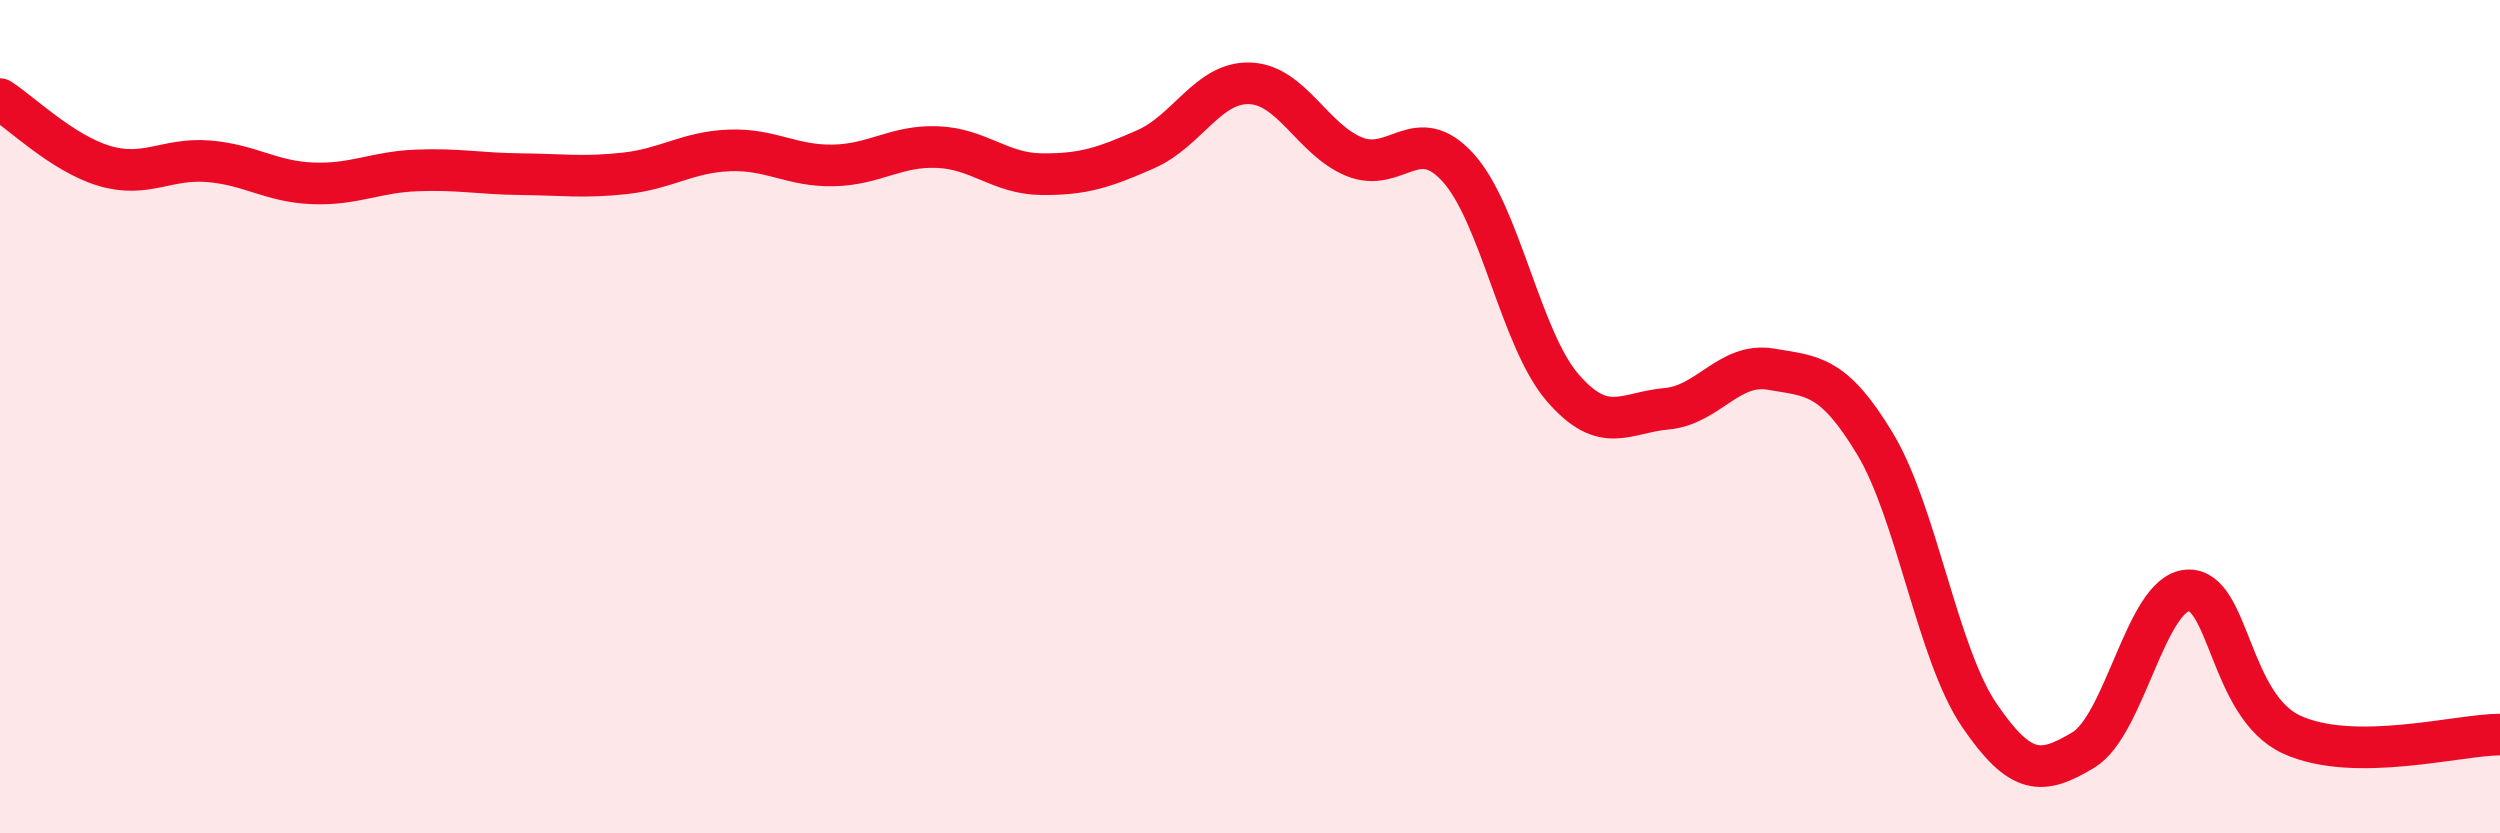
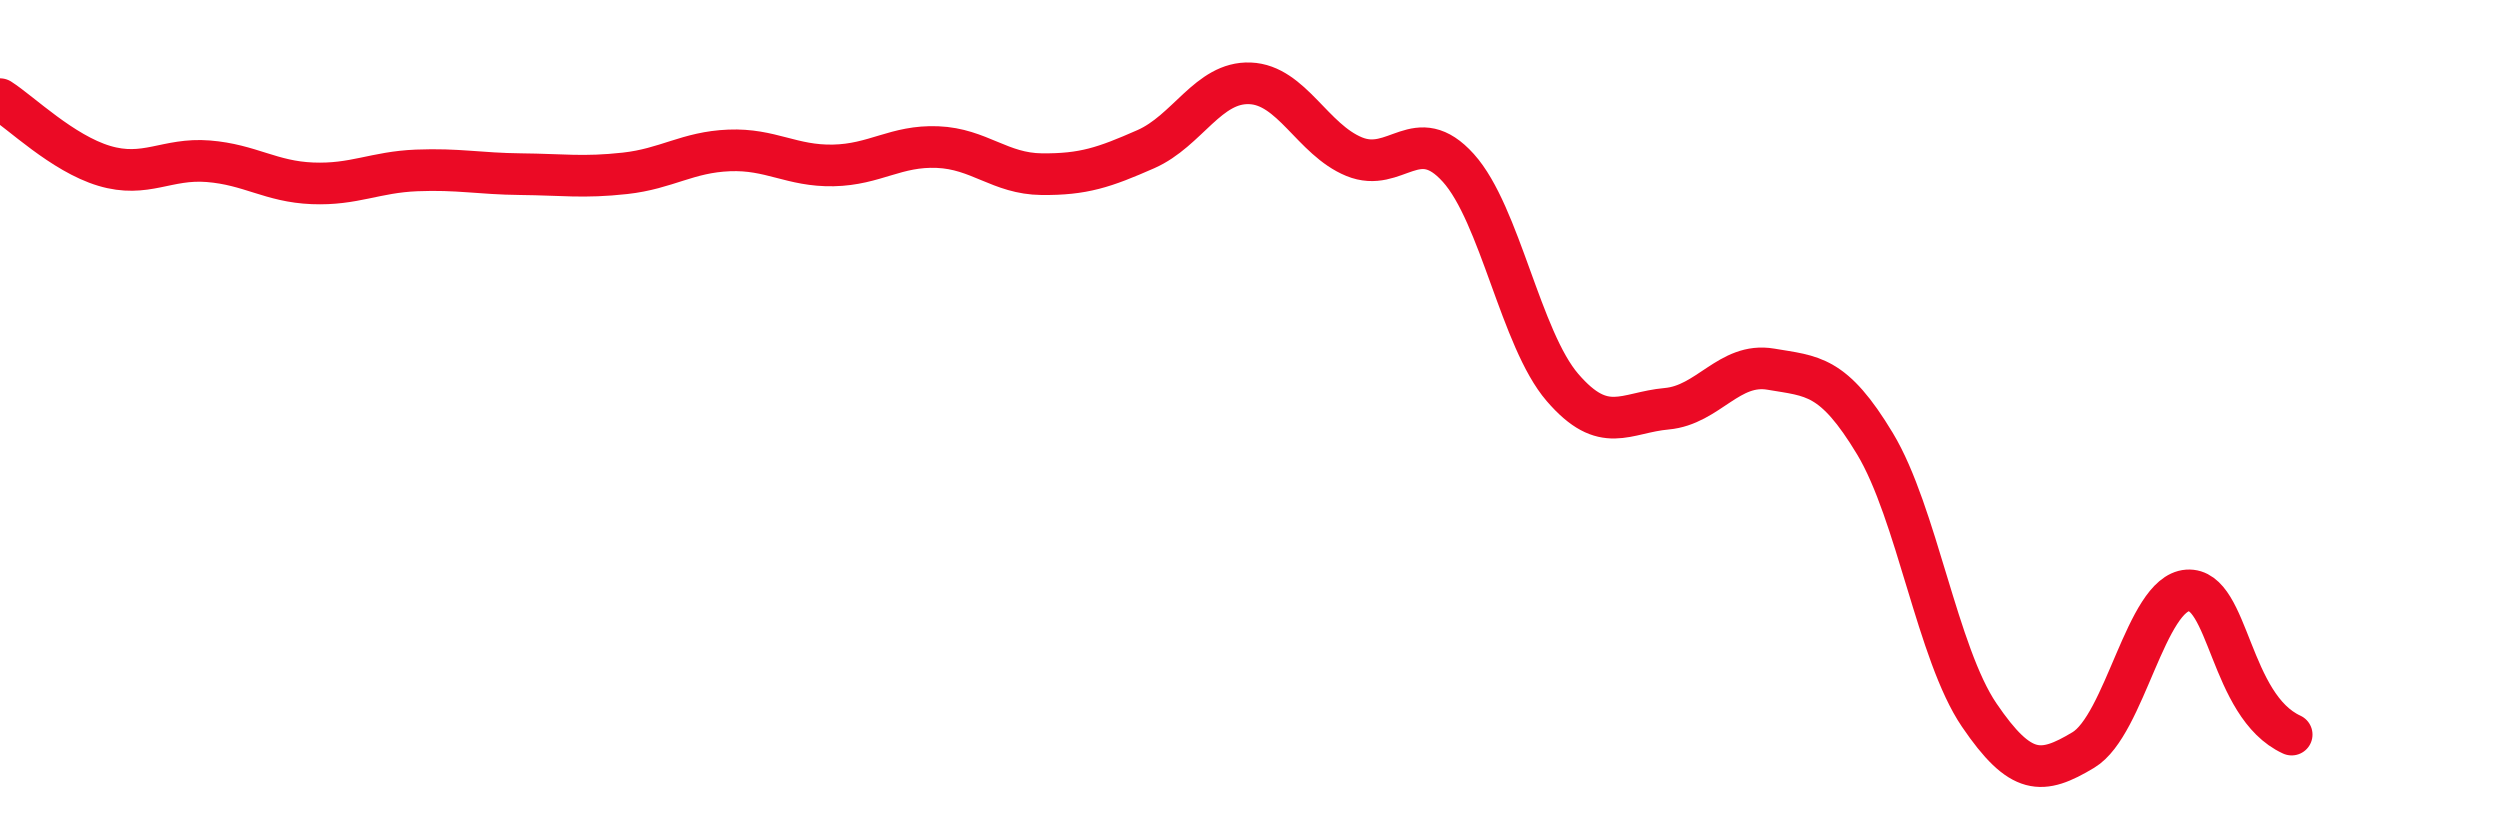
<svg xmlns="http://www.w3.org/2000/svg" width="60" height="20" viewBox="0 0 60 20">
-   <path d="M 0,2.38 C 0.5,2.7 1.5,3.68 2.5,3.98 C 3.5,4.28 4,3.79 5,3.87 C 6,3.95 6.5,4.36 7.5,4.4 C 8.5,4.44 9,4.13 10,4.09 C 11,4.05 11.5,4.17 12.5,4.18 C 13.5,4.19 14,4.27 15,4.16 C 16,4.05 16.5,3.65 17.5,3.61 C 18.5,3.57 19,3.99 20,3.97 C 21,3.95 21.5,3.49 22.5,3.53 C 23.5,3.57 24,4.17 25,4.18 C 26,4.19 26.5,4.02 27.5,3.58 C 28.5,3.14 29,1.96 30,2 C 31,2.04 31.5,3.35 32.5,3.76 C 33.5,4.17 34,2.92 35,4.03 C 36,5.14 36.5,8.14 37.5,9.3 C 38.5,10.46 39,9.9 40,9.81 C 41,9.72 41.5,8.69 42.5,8.86 C 43.5,9.03 44,8.99 45,10.65 C 46,12.31 46.5,15.69 47.5,17.16 C 48.5,18.63 49,18.6 50,18 C 51,17.4 51.5,14.24 52.5,14.17 C 53.5,14.1 53.5,16.94 55,17.63 C 56.5,18.32 59,17.63 60,17.63L60 20L0 20Z" fill="#EB0A25" opacity="0.1" stroke-linecap="round" stroke-linejoin="round" />
-   <path d="M 0,2.38 C 0.5,2.7 1.5,3.68 2.5,3.98 C 3.5,4.28 4,3.79 5,3.87 C 6,3.95 6.5,4.36 7.5,4.4 C 8.5,4.44 9,4.13 10,4.09 C 11,4.05 11.5,4.17 12.5,4.18 C 13.5,4.19 14,4.27 15,4.16 C 16,4.05 16.5,3.65 17.5,3.61 C 18.5,3.57 19,3.99 20,3.97 C 21,3.95 21.5,3.49 22.5,3.53 C 23.5,3.57 24,4.17 25,4.18 C 26,4.19 26.5,4.02 27.5,3.58 C 28.5,3.14 29,1.96 30,2 C 31,2.04 31.5,3.35 32.5,3.76 C 33.5,4.17 34,2.92 35,4.03 C 36,5.14 36.5,8.14 37.5,9.3 C 38.5,10.46 39,9.9 40,9.81 C 41,9.72 41.5,8.69 42.5,8.86 C 43.5,9.03 44,8.99 45,10.65 C 46,12.31 46.5,15.69 47.5,17.16 C 48.5,18.63 49,18.6 50,18 C 51,17.4 51.5,14.24 52.5,14.17 C 53.5,14.1 53.5,16.94 55,17.63 C 56.5,18.32 59,17.63 60,17.63" stroke="#EB0A25" stroke-width="1" fill="none" stroke-linecap="round" stroke-linejoin="round" />
+   <path d="M 0,2.38 C 0.5,2.7 1.5,3.68 2.5,3.98 C 3.5,4.28 4,3.79 5,3.87 C 6,3.95 6.5,4.36 7.5,4.4 C 8.5,4.44 9,4.13 10,4.09 C 11,4.05 11.5,4.17 12.5,4.18 C 13.5,4.19 14,4.27 15,4.16 C 16,4.05 16.5,3.65 17.5,3.61 C 18.5,3.57 19,3.99 20,3.97 C 21,3.95 21.5,3.49 22.5,3.53 C 23.5,3.57 24,4.17 25,4.18 C 26,4.19 26.5,4.02 27.5,3.58 C 28.5,3.14 29,1.96 30,2 C 31,2.04 31.5,3.35 32.5,3.76 C 33.5,4.17 34,2.92 35,4.03 C 36,5.14 36.5,8.14 37.5,9.3 C 38.5,10.46 39,9.9 40,9.81 C 41,9.72 41.5,8.69 42.5,8.86 C 43.5,9.03 44,8.99 45,10.65 C 46,12.31 46.5,15.69 47.5,17.16 C 48.5,18.63 49,18.6 50,18 C 51,17.4 51.5,14.24 52.5,14.17 C 53.5,14.1 53.5,16.94 55,17.63 " stroke="#EB0A25" stroke-width="1" fill="none" stroke-linecap="round" stroke-linejoin="round" />
</svg>